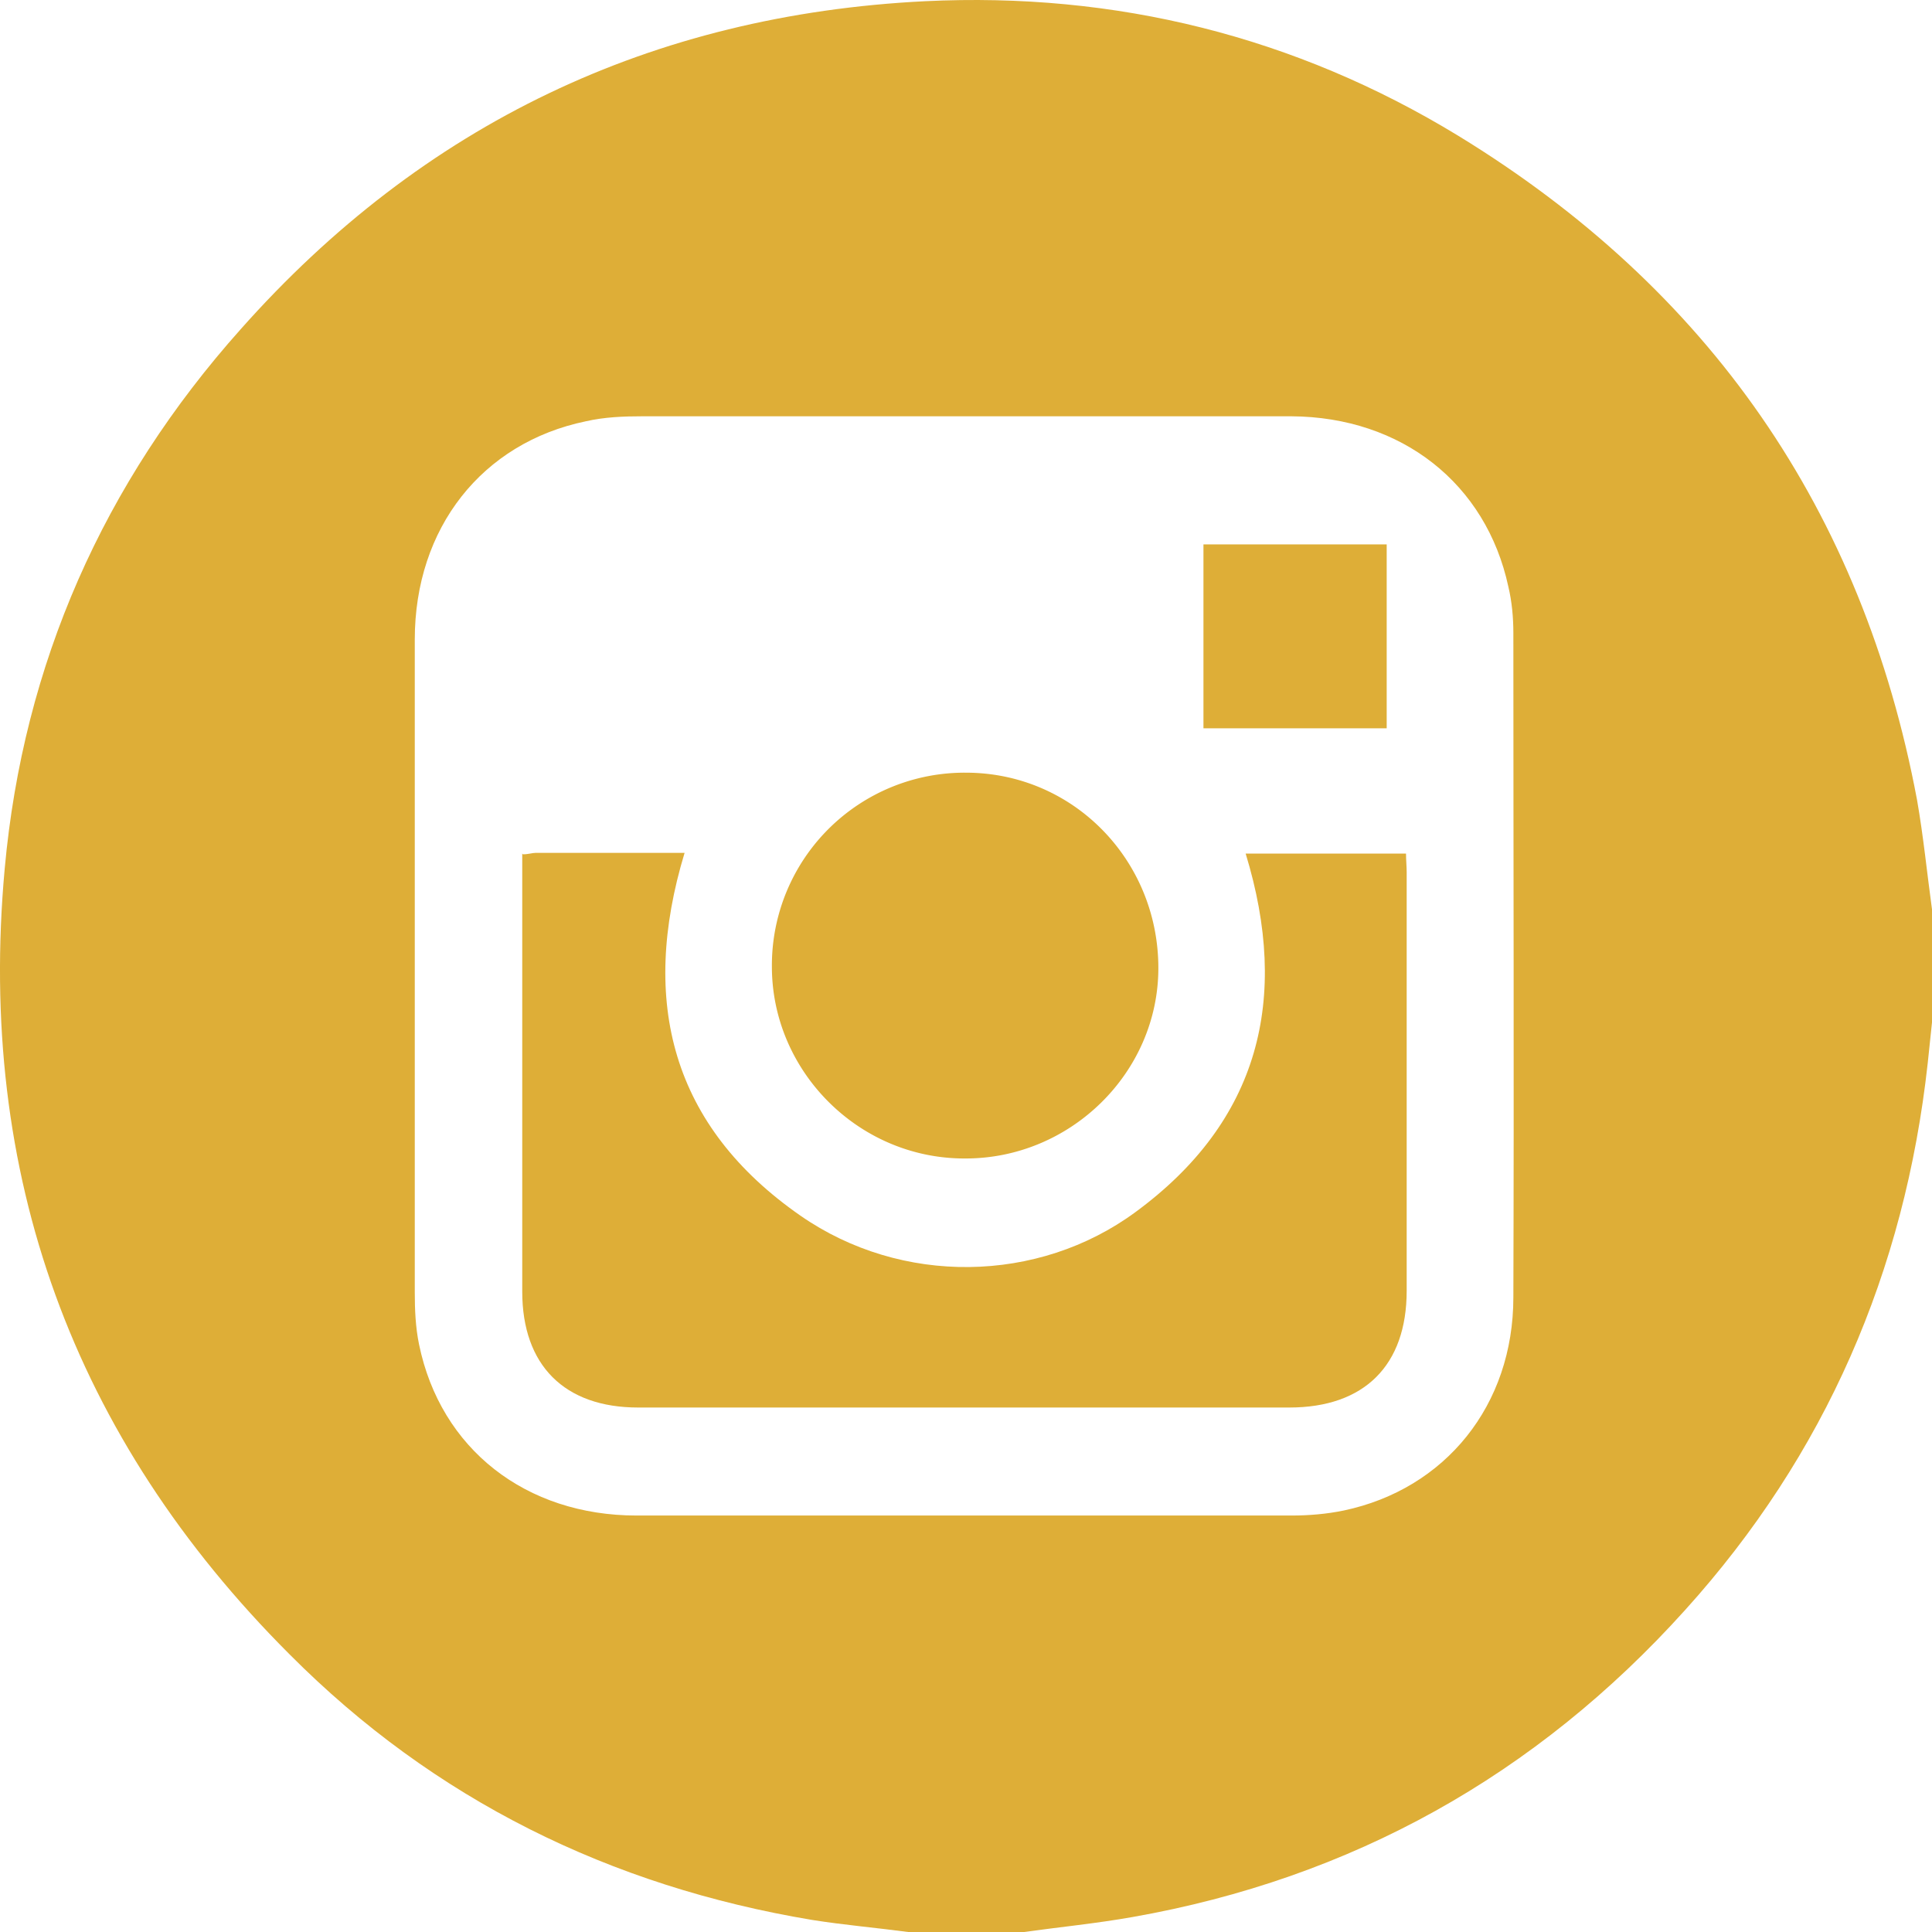
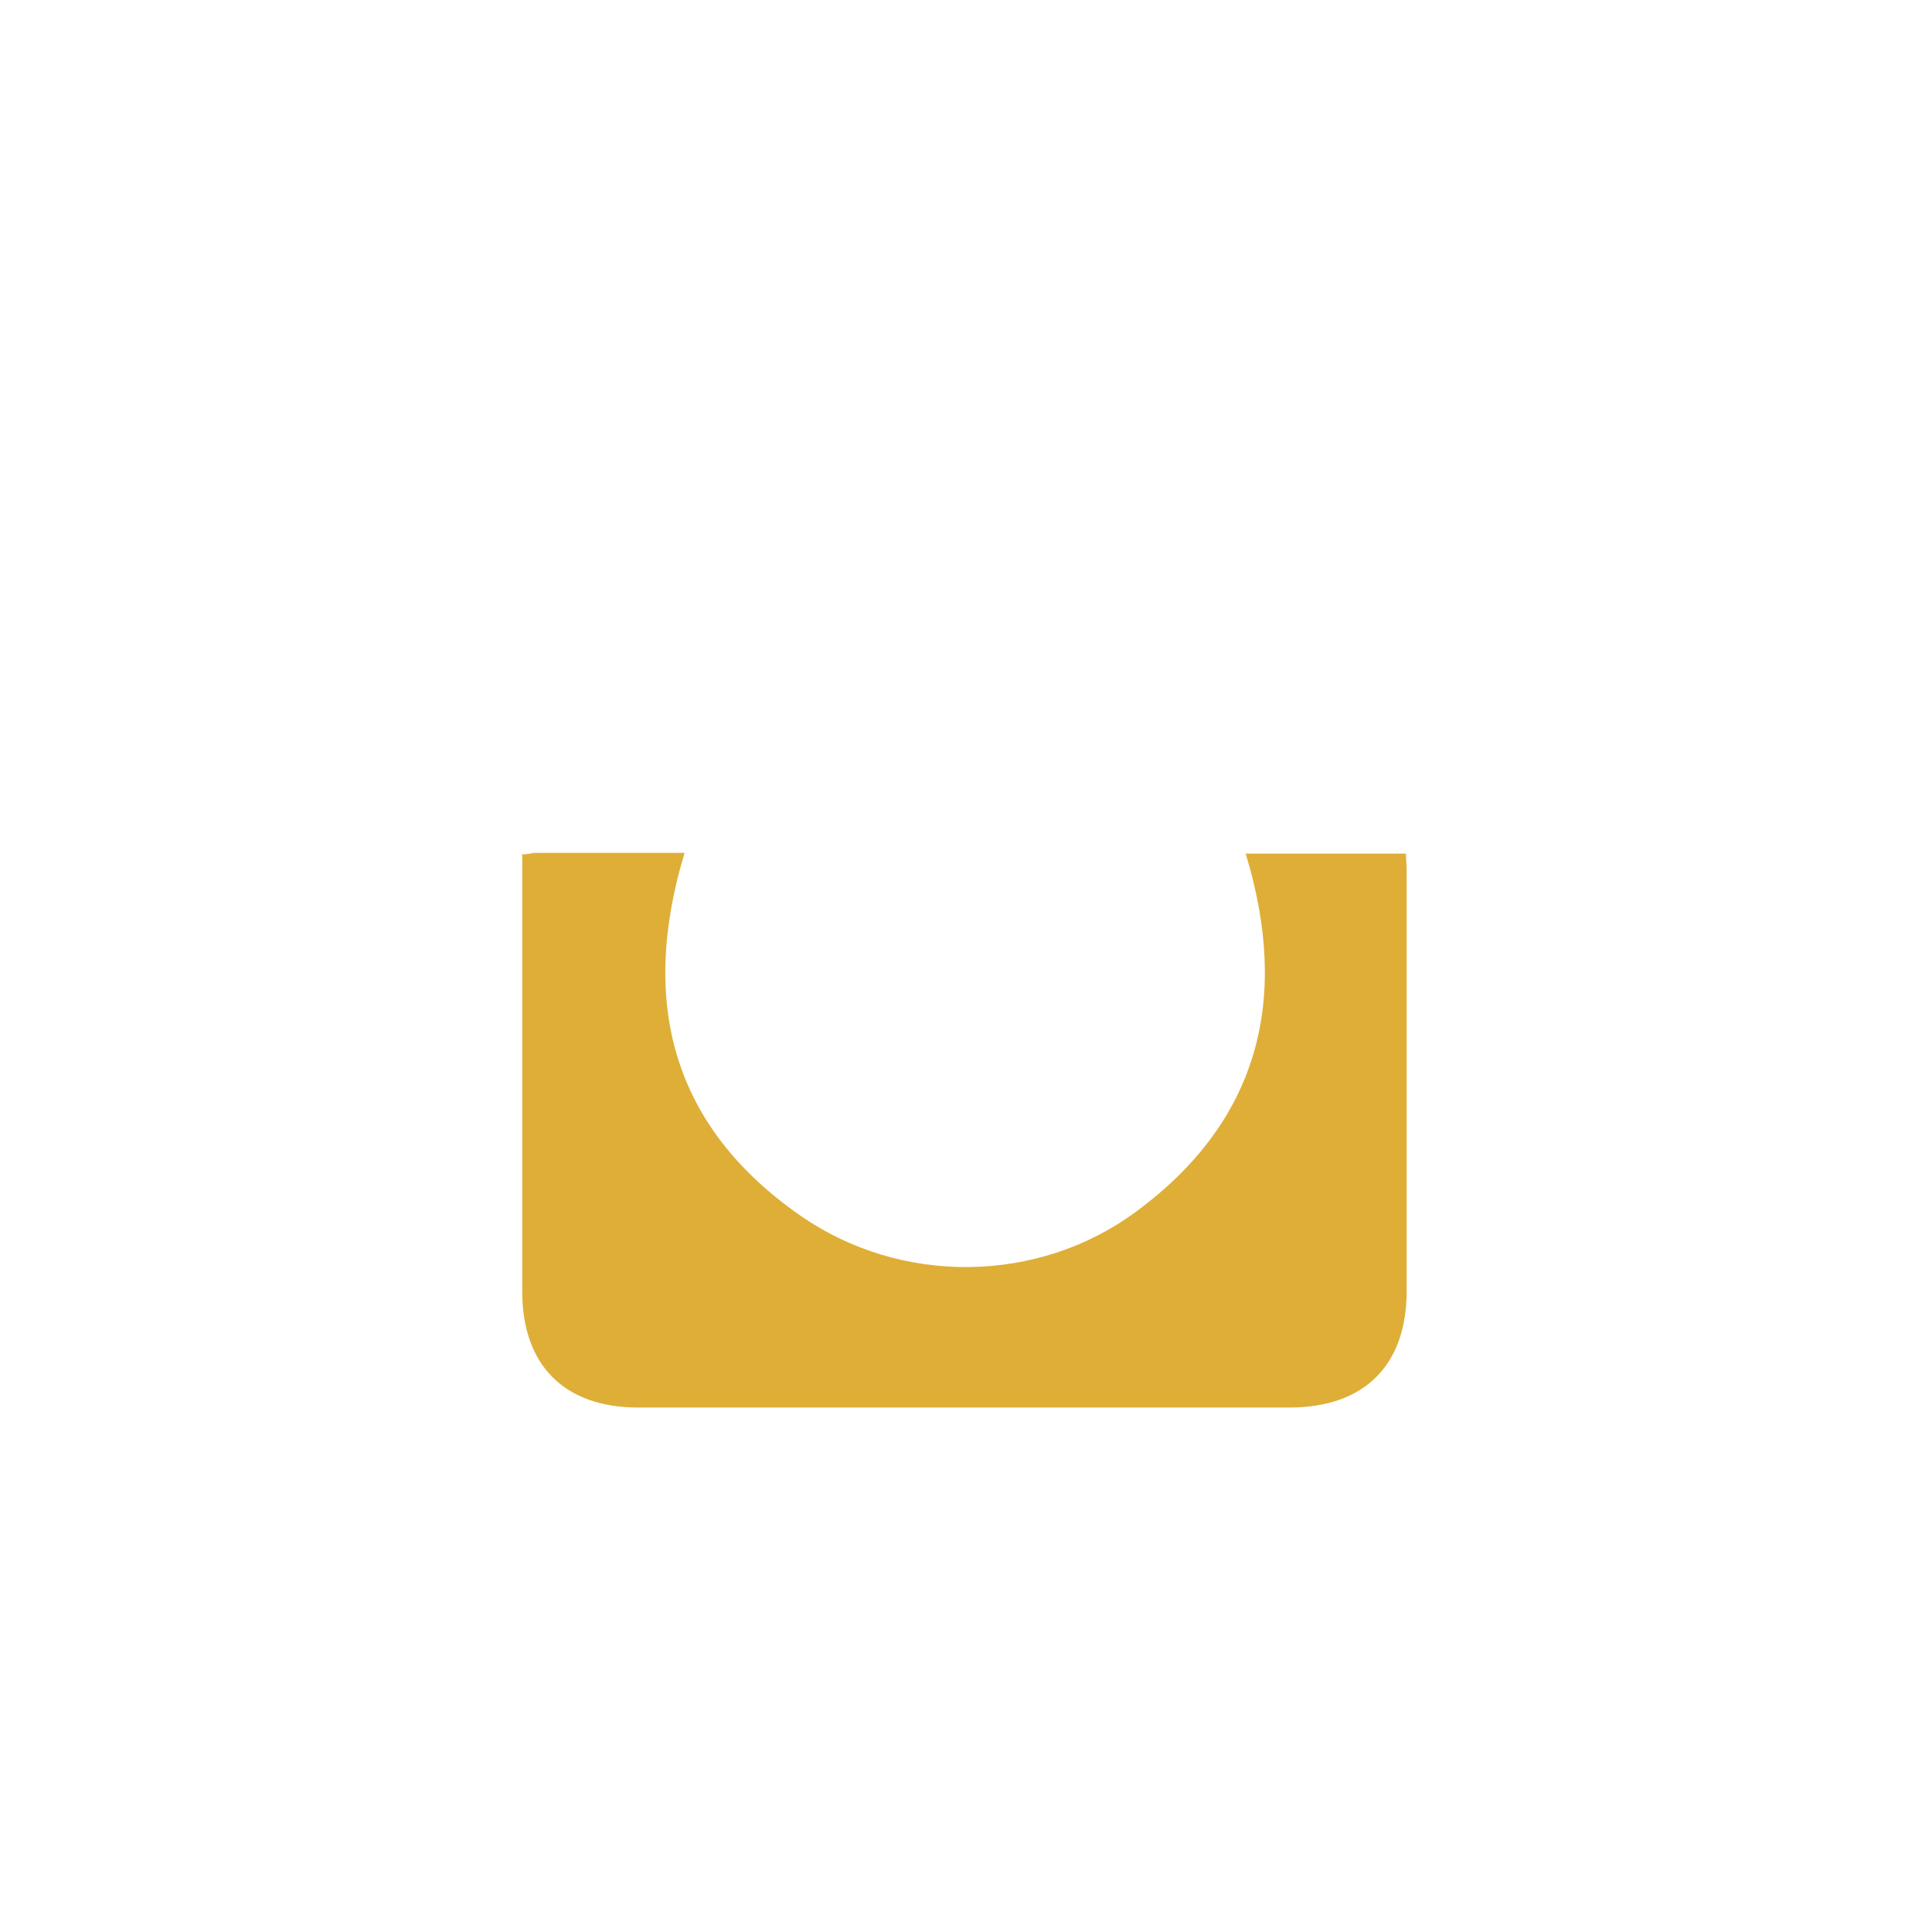
<svg xmlns="http://www.w3.org/2000/svg" width="32" height="32" fill="none">
-   <path d="M16.922 32.001H15.05c-.533-.071-1.078-.118-1.6-.201-3.343-.558-6.259-1.992-8.653-4.398C1.204 23.81-.384 19.448.078 14.387c.308-3.39 1.636-6.39 3.912-8.938C7 2.059 10.794.245 15.322.02c3.153-.154 6.128.58 8.83 2.228 4.15 2.537 6.698 6.2 7.6 11 .106.605.165 1.21.248 1.814v1.873l-.071.676c-.38 3.45-1.695 6.484-4.018 9.056-2.466 2.738-5.524 4.445-9.152 5.085-.604.107-1.209.166-1.813.25h-.024Zm-.936-25.106H10.64c-.308 0-.628.012-.937.083-1.718.356-2.833 1.766-2.833 3.615v10.81c0 .285.012.582.071.866.356 1.73 1.767 2.833 3.604 2.833h10.846c.285 0 .58-.024.865-.083 1.683-.355 2.81-1.742 2.81-3.532.012-3.663 0-7.337 0-11 0-.261-.024-.522-.083-.77-.368-1.708-1.767-2.81-3.592-2.822h-5.44.035Z" fill="#DEAE37" />
  <path d="M8.66 14.15c.095 0 .154-.024.214-.024h2.465c-.747 2.466-.213 4.528 1.92 6.01 1.672 1.161 3.936 1.126 5.548-.06 2.05-1.505 2.56-3.532 1.825-5.938h2.656c0 .107.011.213.011.308v6.934c0 1.233-.699 1.933-1.944 1.933H10.57c-1.221 0-1.92-.7-1.92-1.92v-7.255l.011.012Z" fill="#DEAE37" />
-   <path d="M15.997 12.798c1.778 0 3.189 1.447 3.189 3.236 0 1.731-1.458 3.165-3.213 3.154-1.754 0-3.188-1.447-3.188-3.177a3.192 3.192 0 0 1 3.212-3.213Z" fill="#DEAE37" />
-   <path d="M22.968 9.017v3.046h-3.035V9.017h3.035Z" fill="#DEAE37" />
</svg>